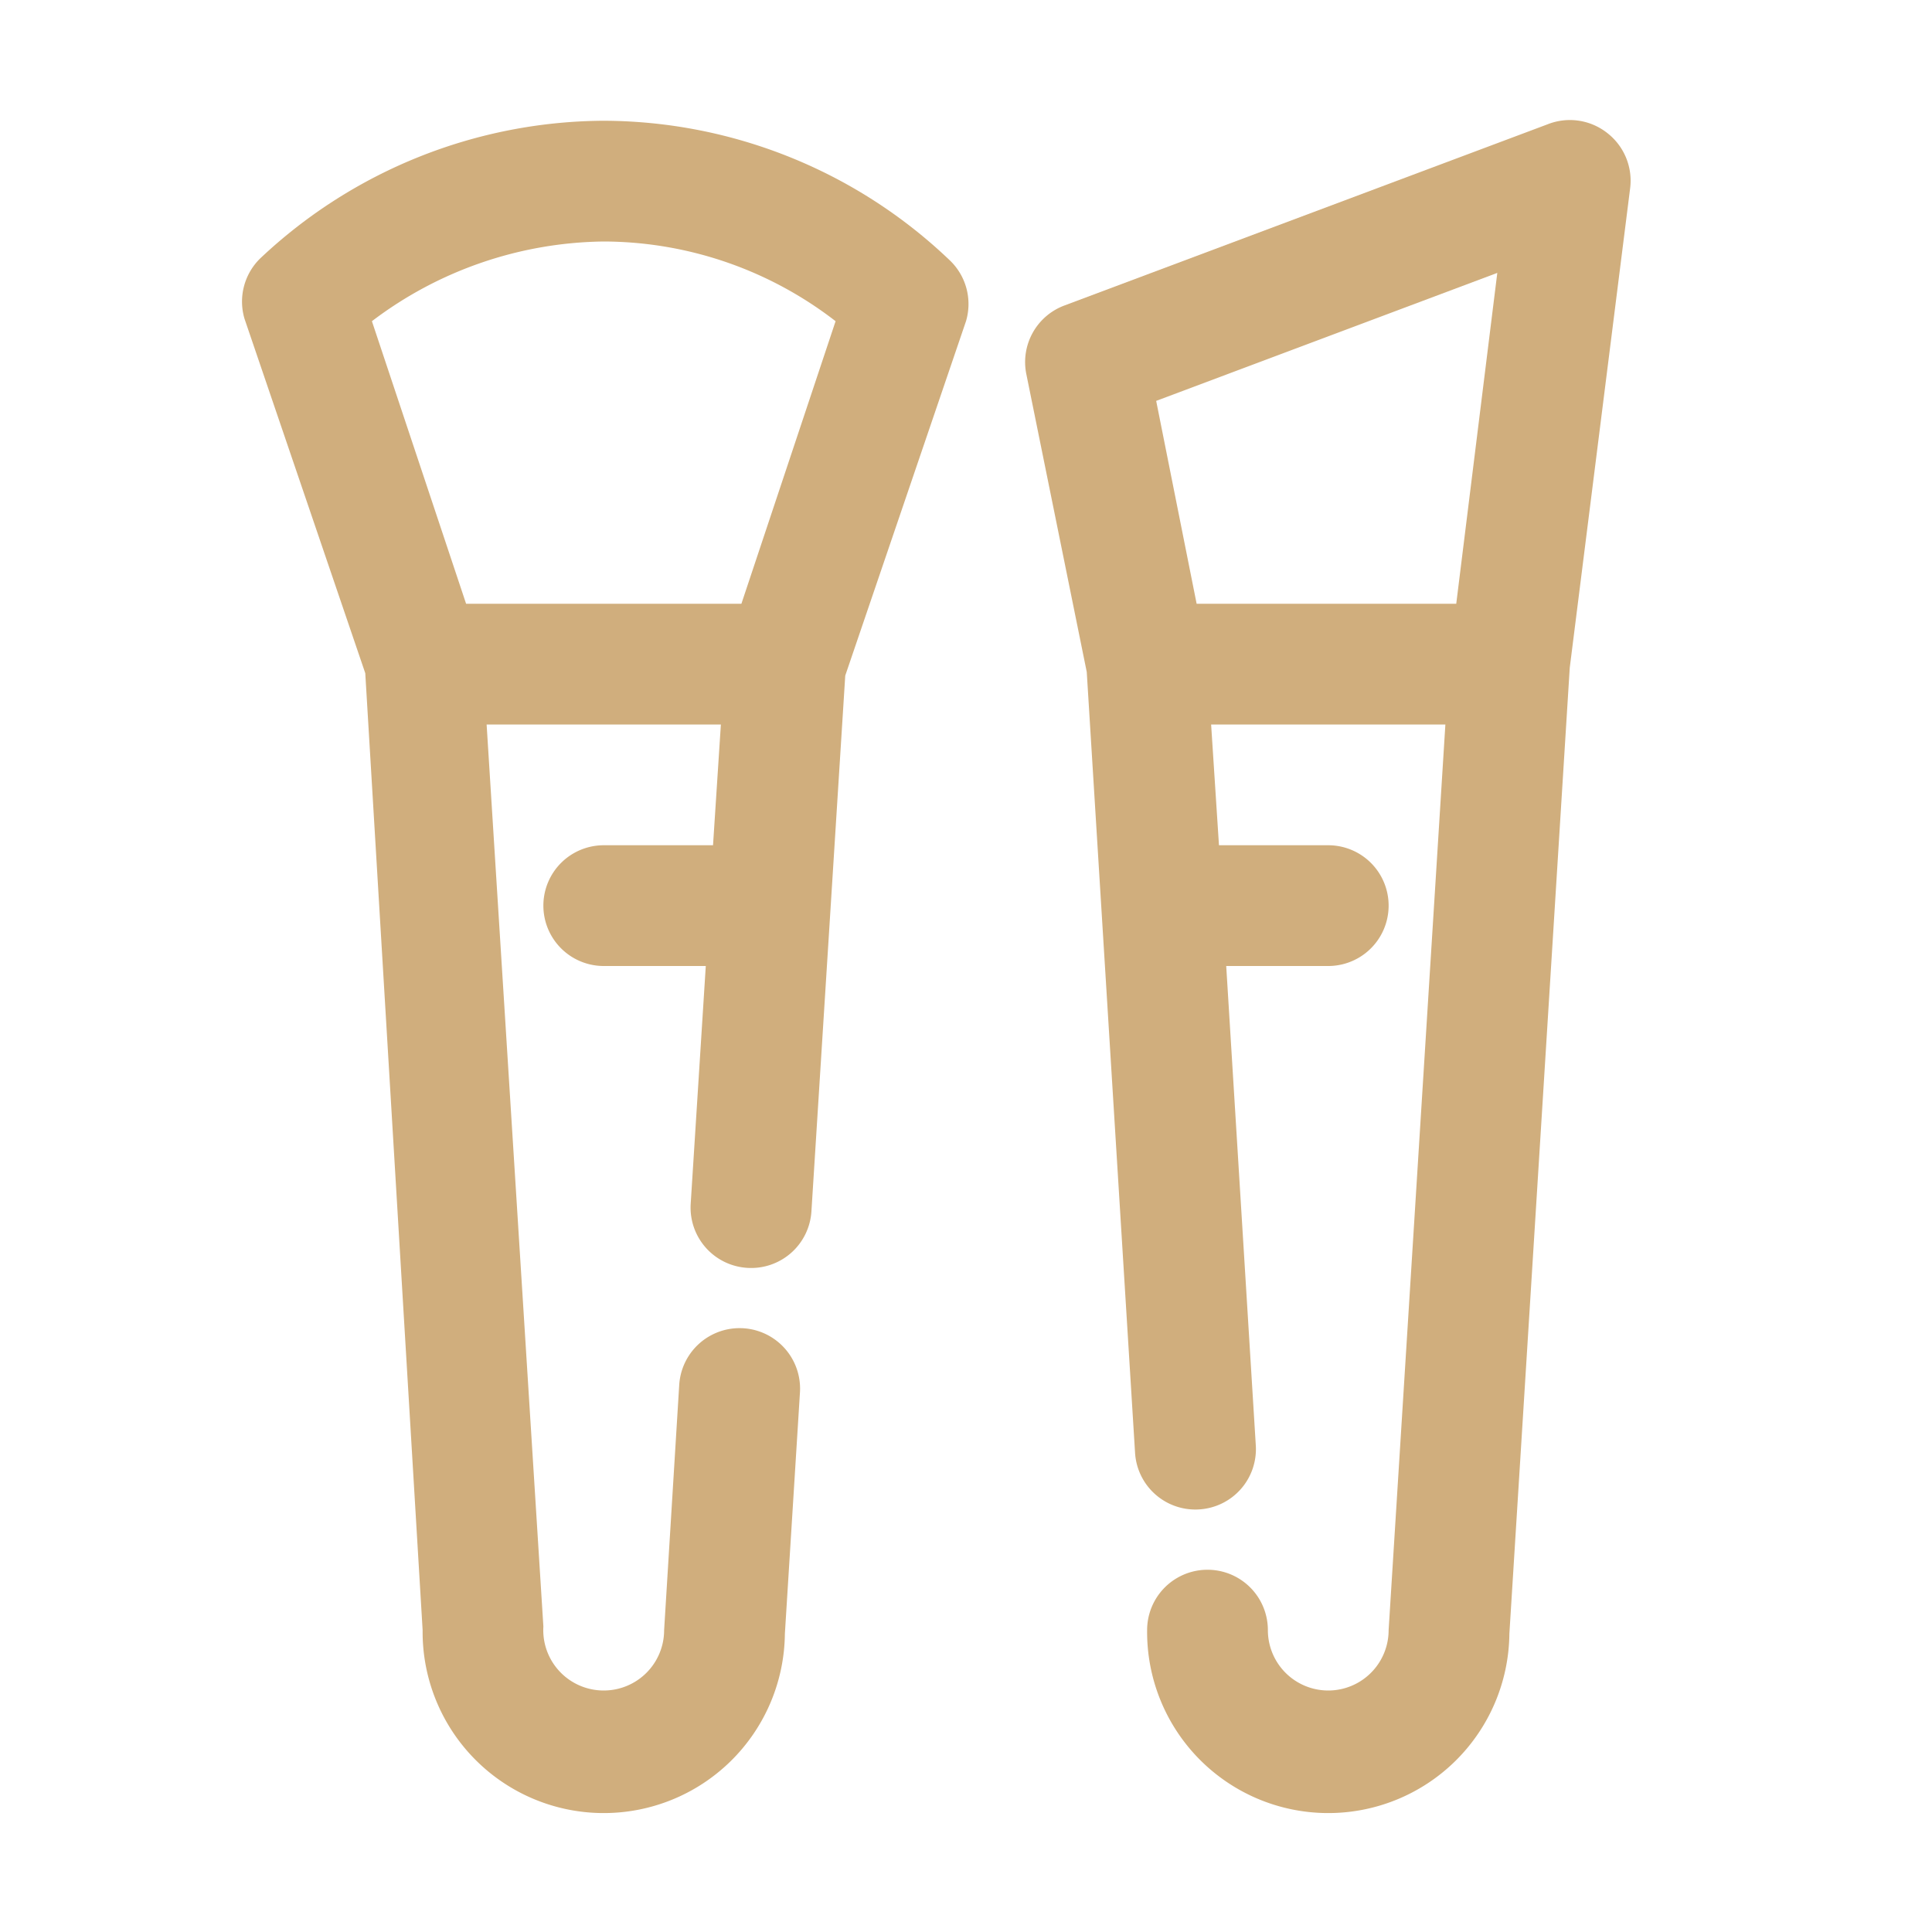
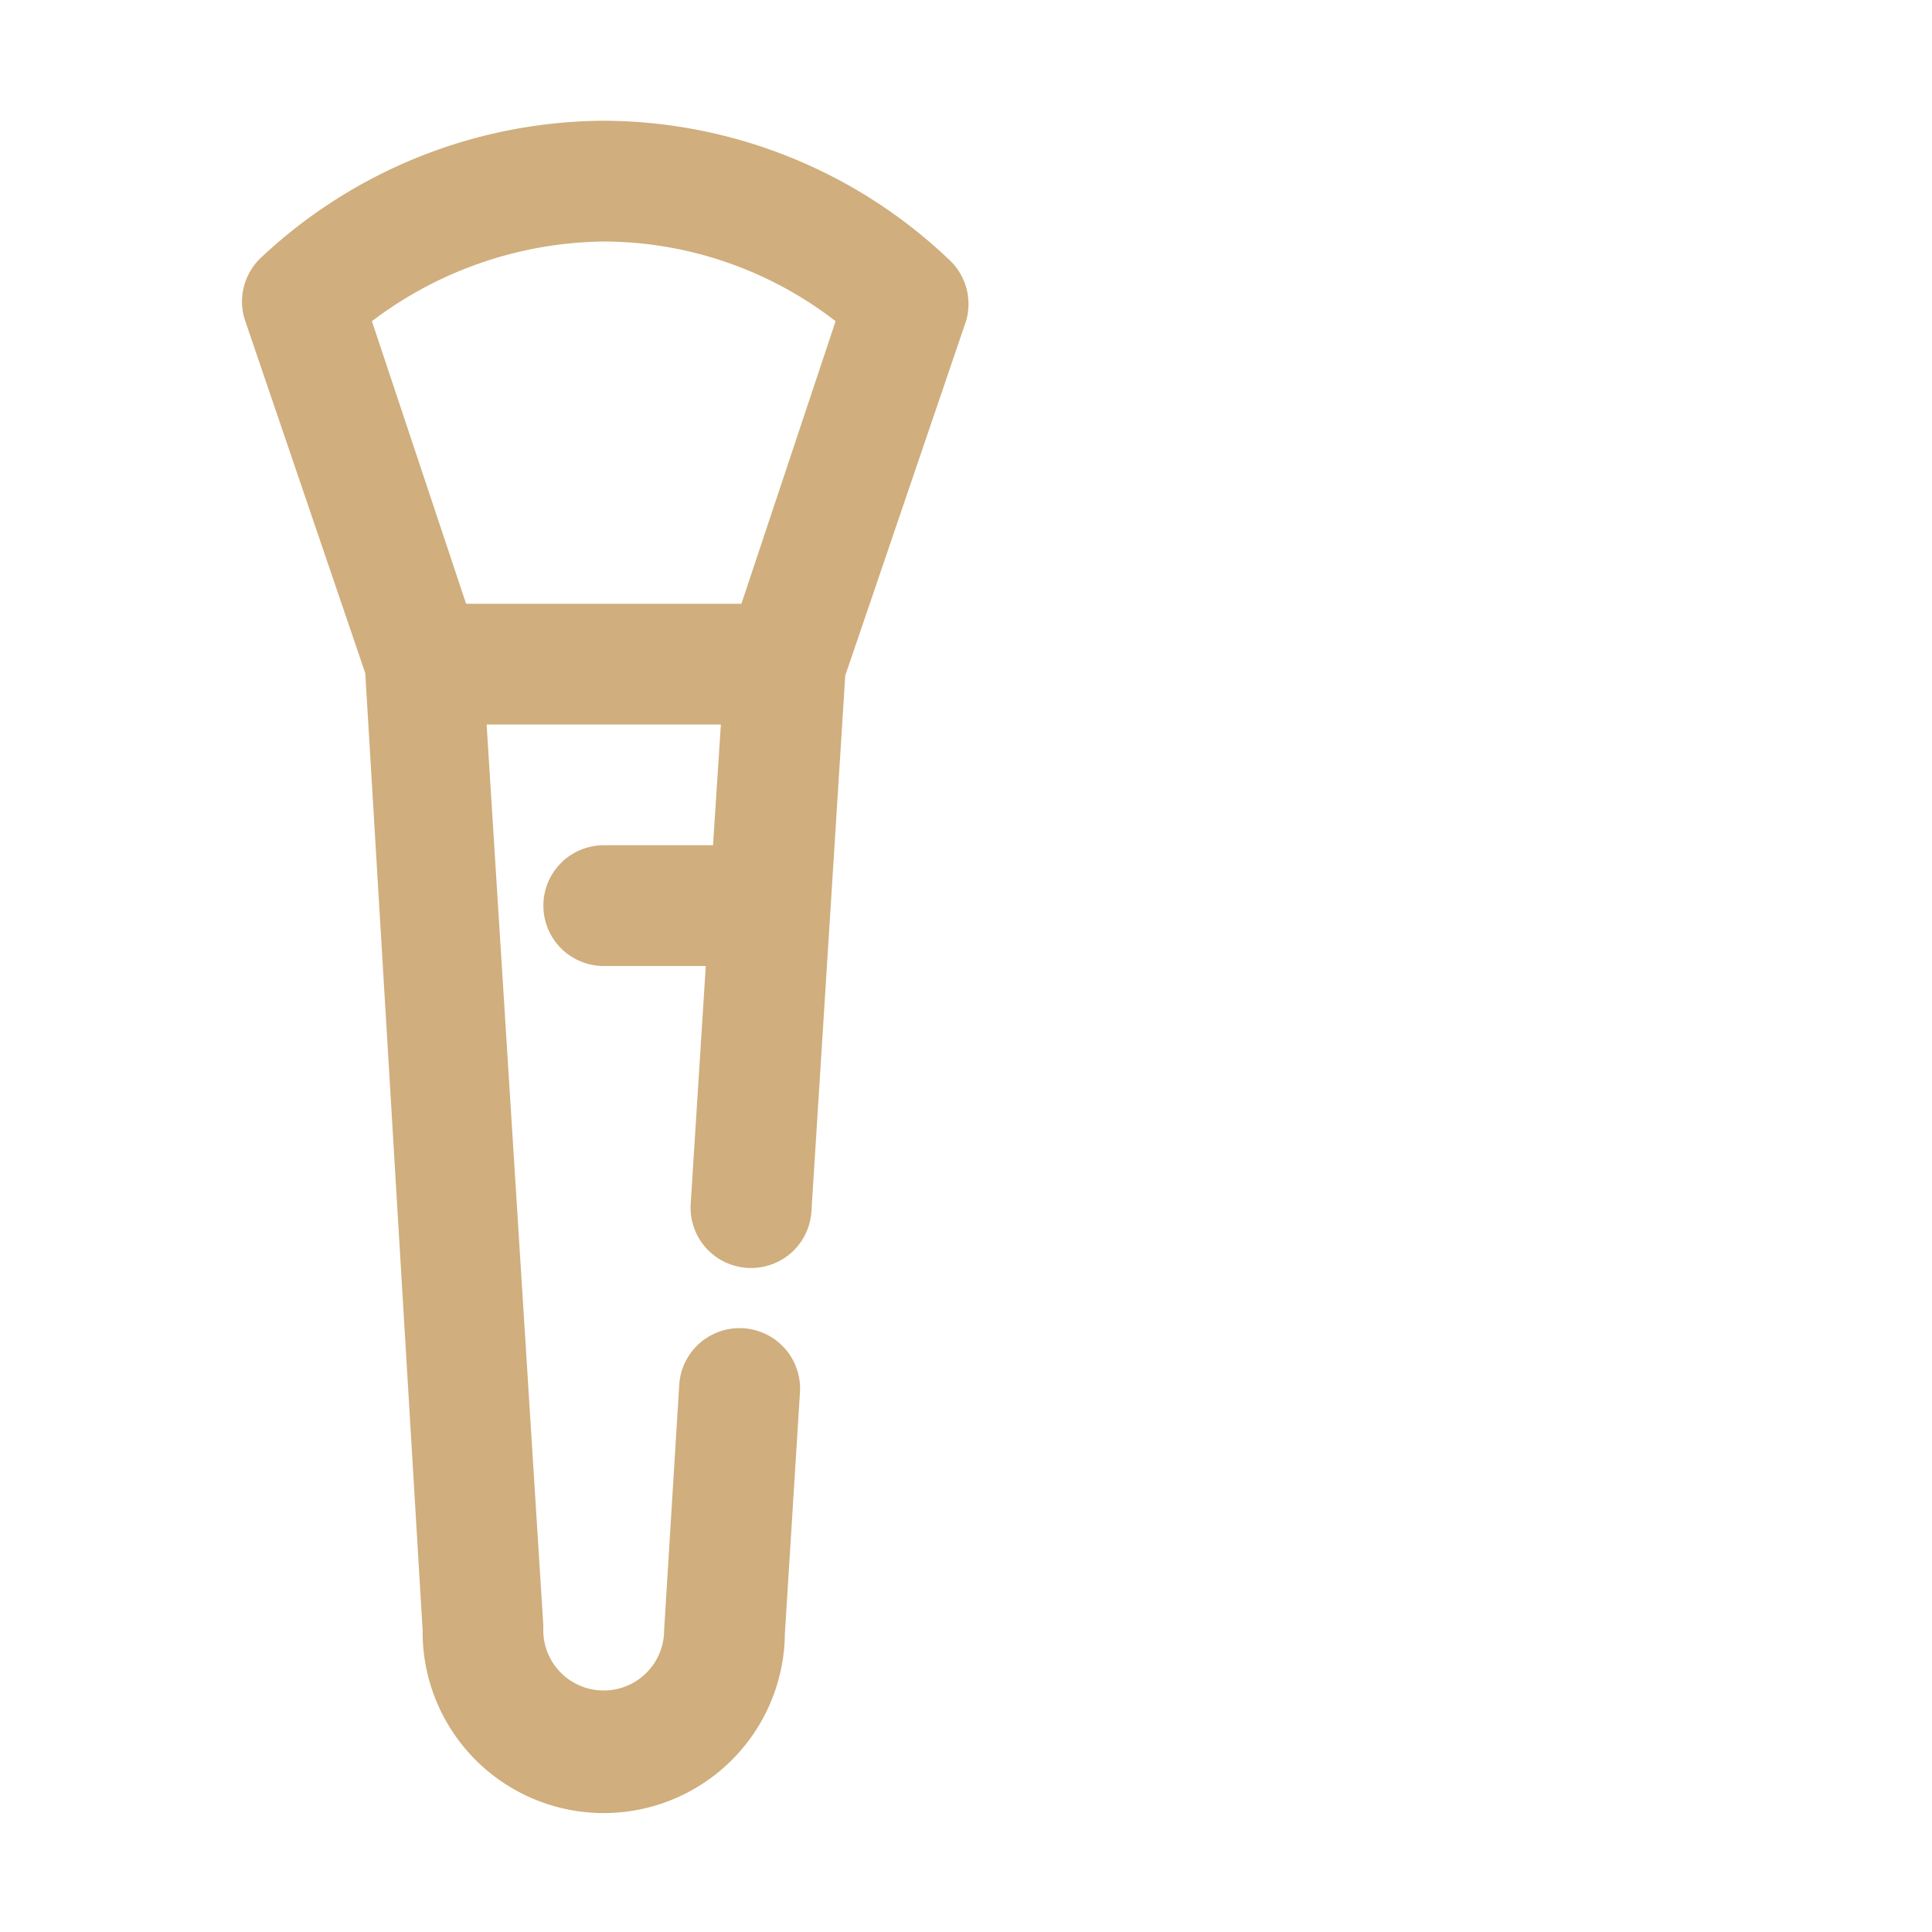
<svg xmlns="http://www.w3.org/2000/svg" viewBox="0 0 32 32">
  <defs>
    <style>.cls-1{fill:#d0ae7d;}</style>
  </defs>
  <g id="make_up_brush" data-name="make up brush">
    <path class="cls-1" d="M10,2A8.35,8.35,0,0,0,4.31,4.28a1,1,0,0,0-.26,1l2,5.87L7,27a3,3,0,0,0,6,.06l.25-4a1,1,0,1,0-2-.12L11,27a1,1,0,0,1-1,1,1,1,0,0,1-1-1.06L8.06,12h3.88l-.13,2H10a1,1,0,0,0,0,2h1.69l-.25,3.94A1,1,0,0,0,12.38,21a1,1,0,0,0,1.06-.94L14,11.19l2-5.87a1,1,0,0,0-.26-1A8.33,8.33,0,0,0,10,2ZM7.72,10,6.16,5.32A6.47,6.47,0,0,1,10,4a6.3,6.3,0,0,1,3.84,1.32L12.28,10Z" />
-     <path class="cls-1" d="M27,3.12a1,1,0,0,0-.37-.91,1,1,0,0,0-1-.15l-8,3A1,1,0,0,0,17,6.2l1,4.93.8,12.93a1,1,0,0,0,1.07.94,1,1,0,0,0,.93-1.06L20.31,16H22a1,1,0,0,0,0-2H20.19l-.13-2h3.88L23,27a1,1,0,0,1-2,0,1,1,0,0,0-2,0,3,3,0,0,0,6,.06l1-16ZM19.82,10l-.67-3.36L24.8,4.52,24.12,10Z" />
  </g>
</svg>